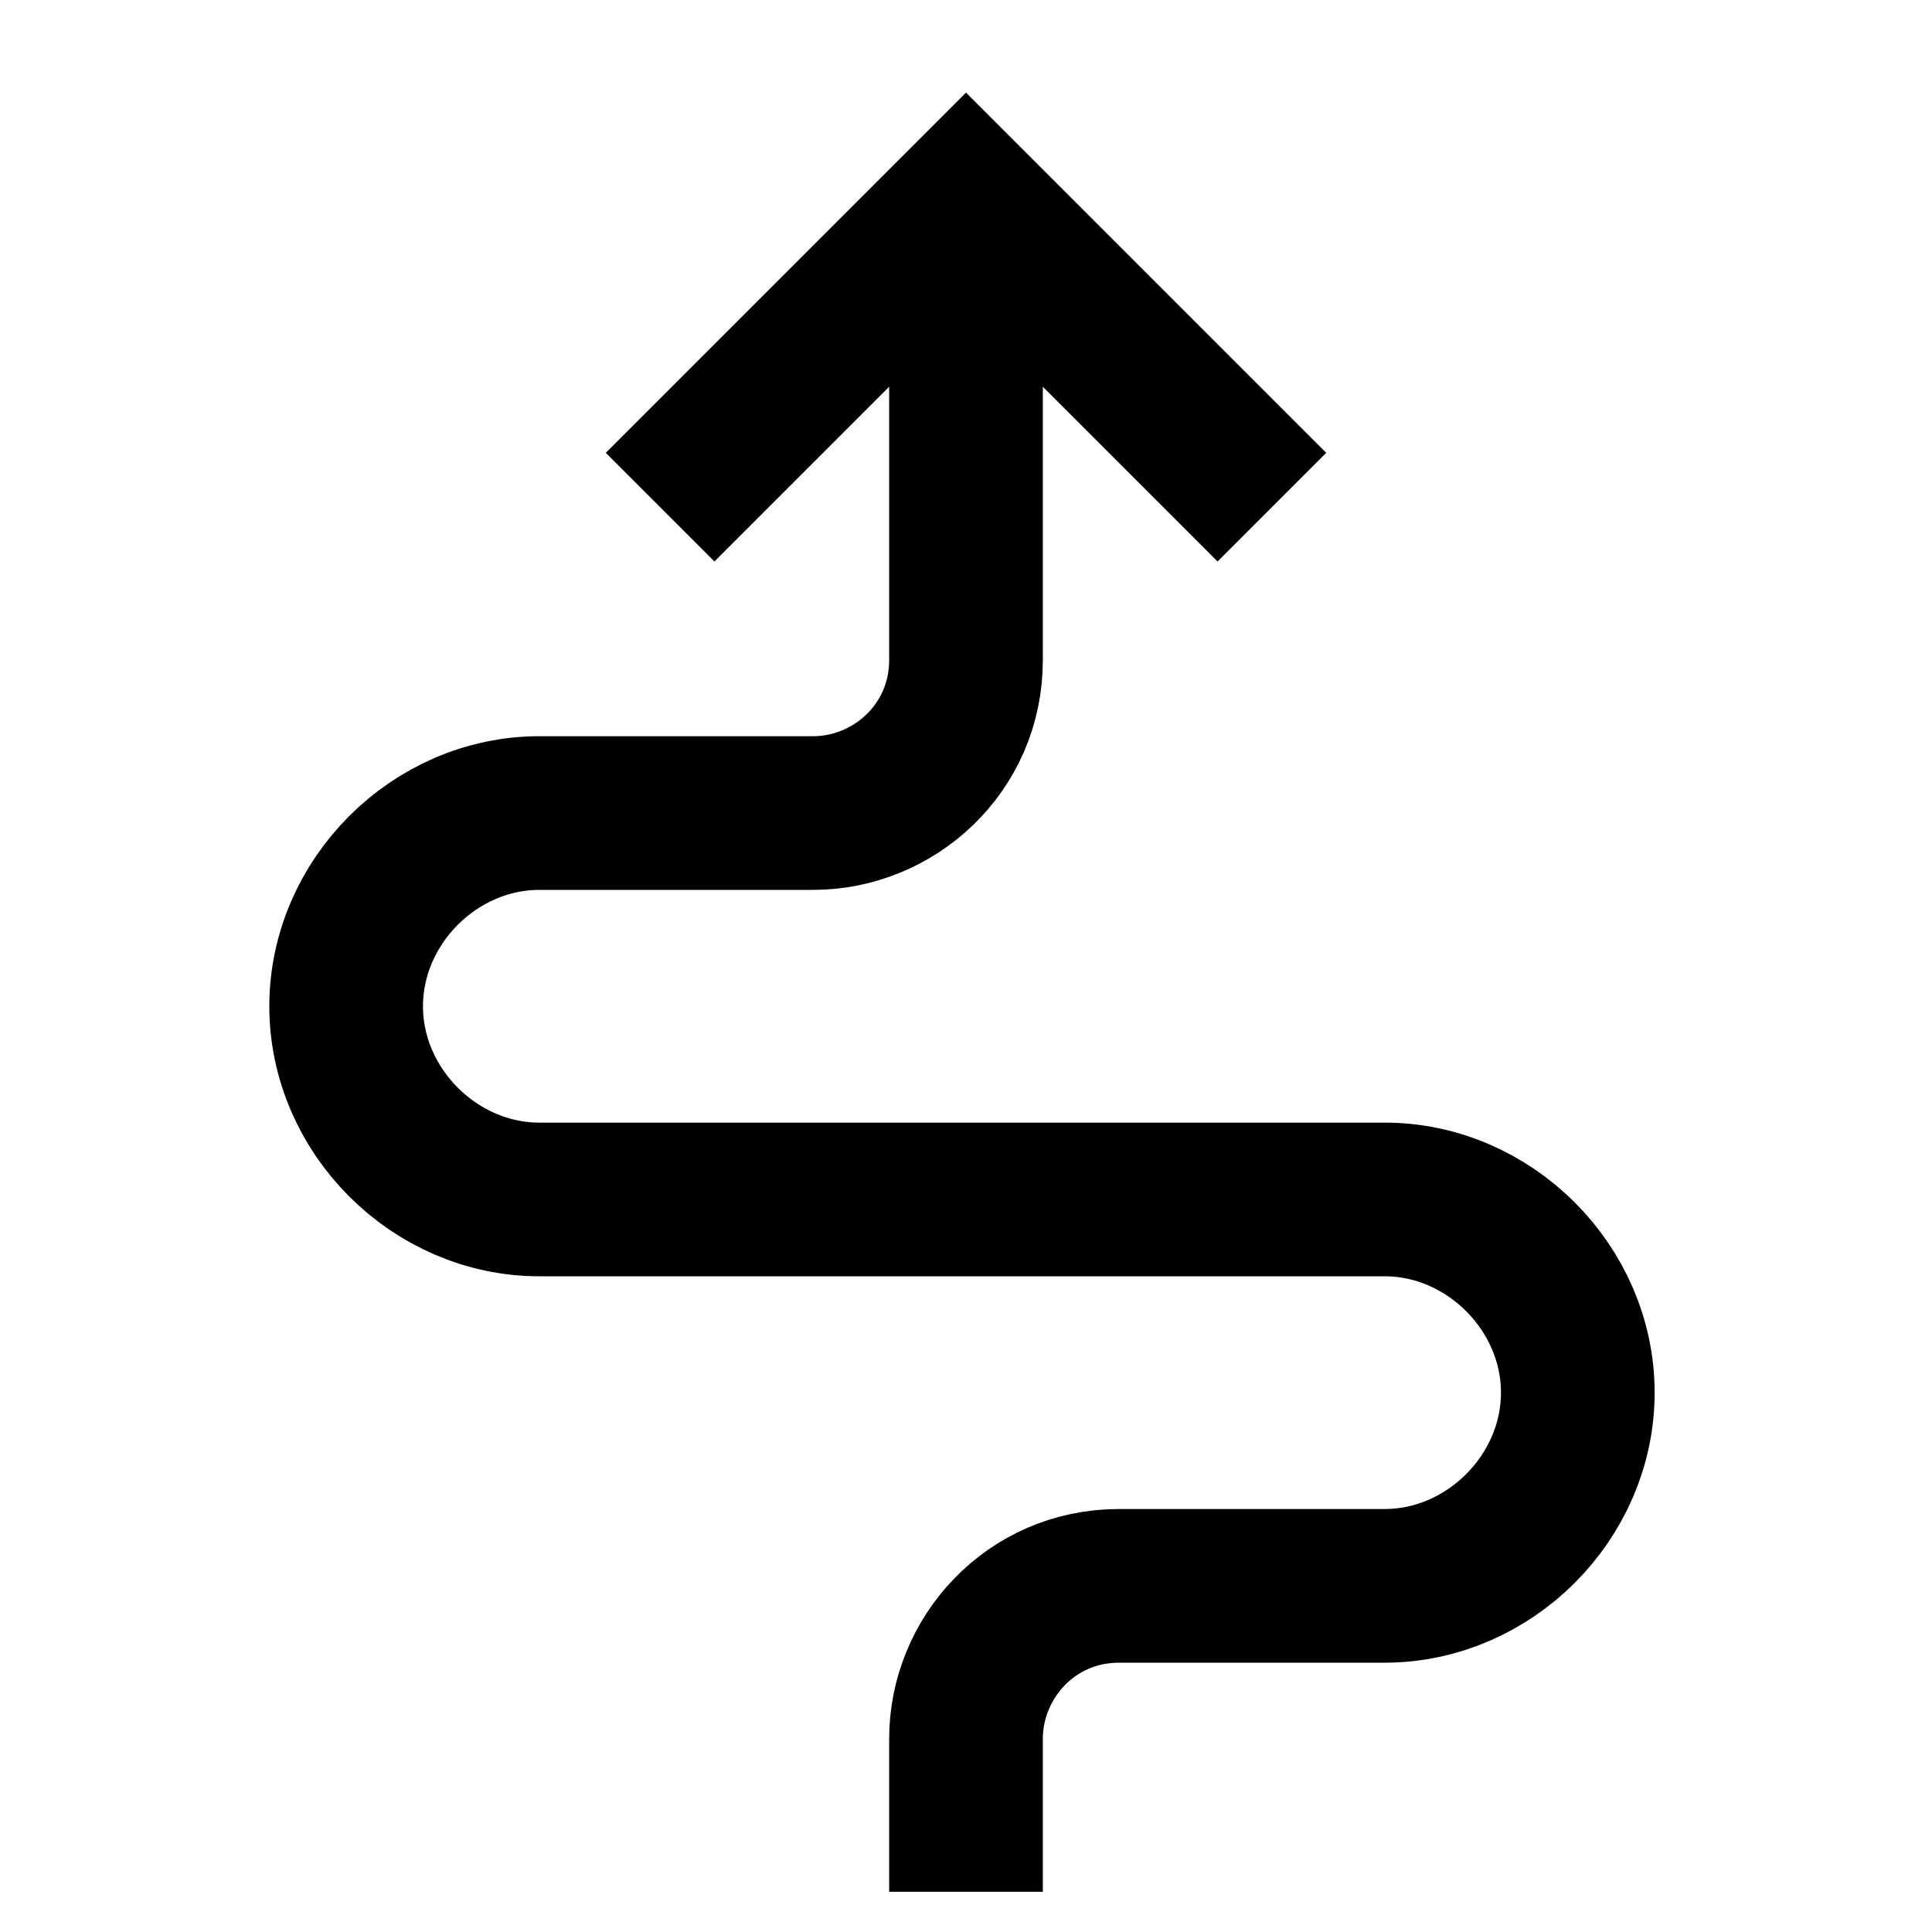
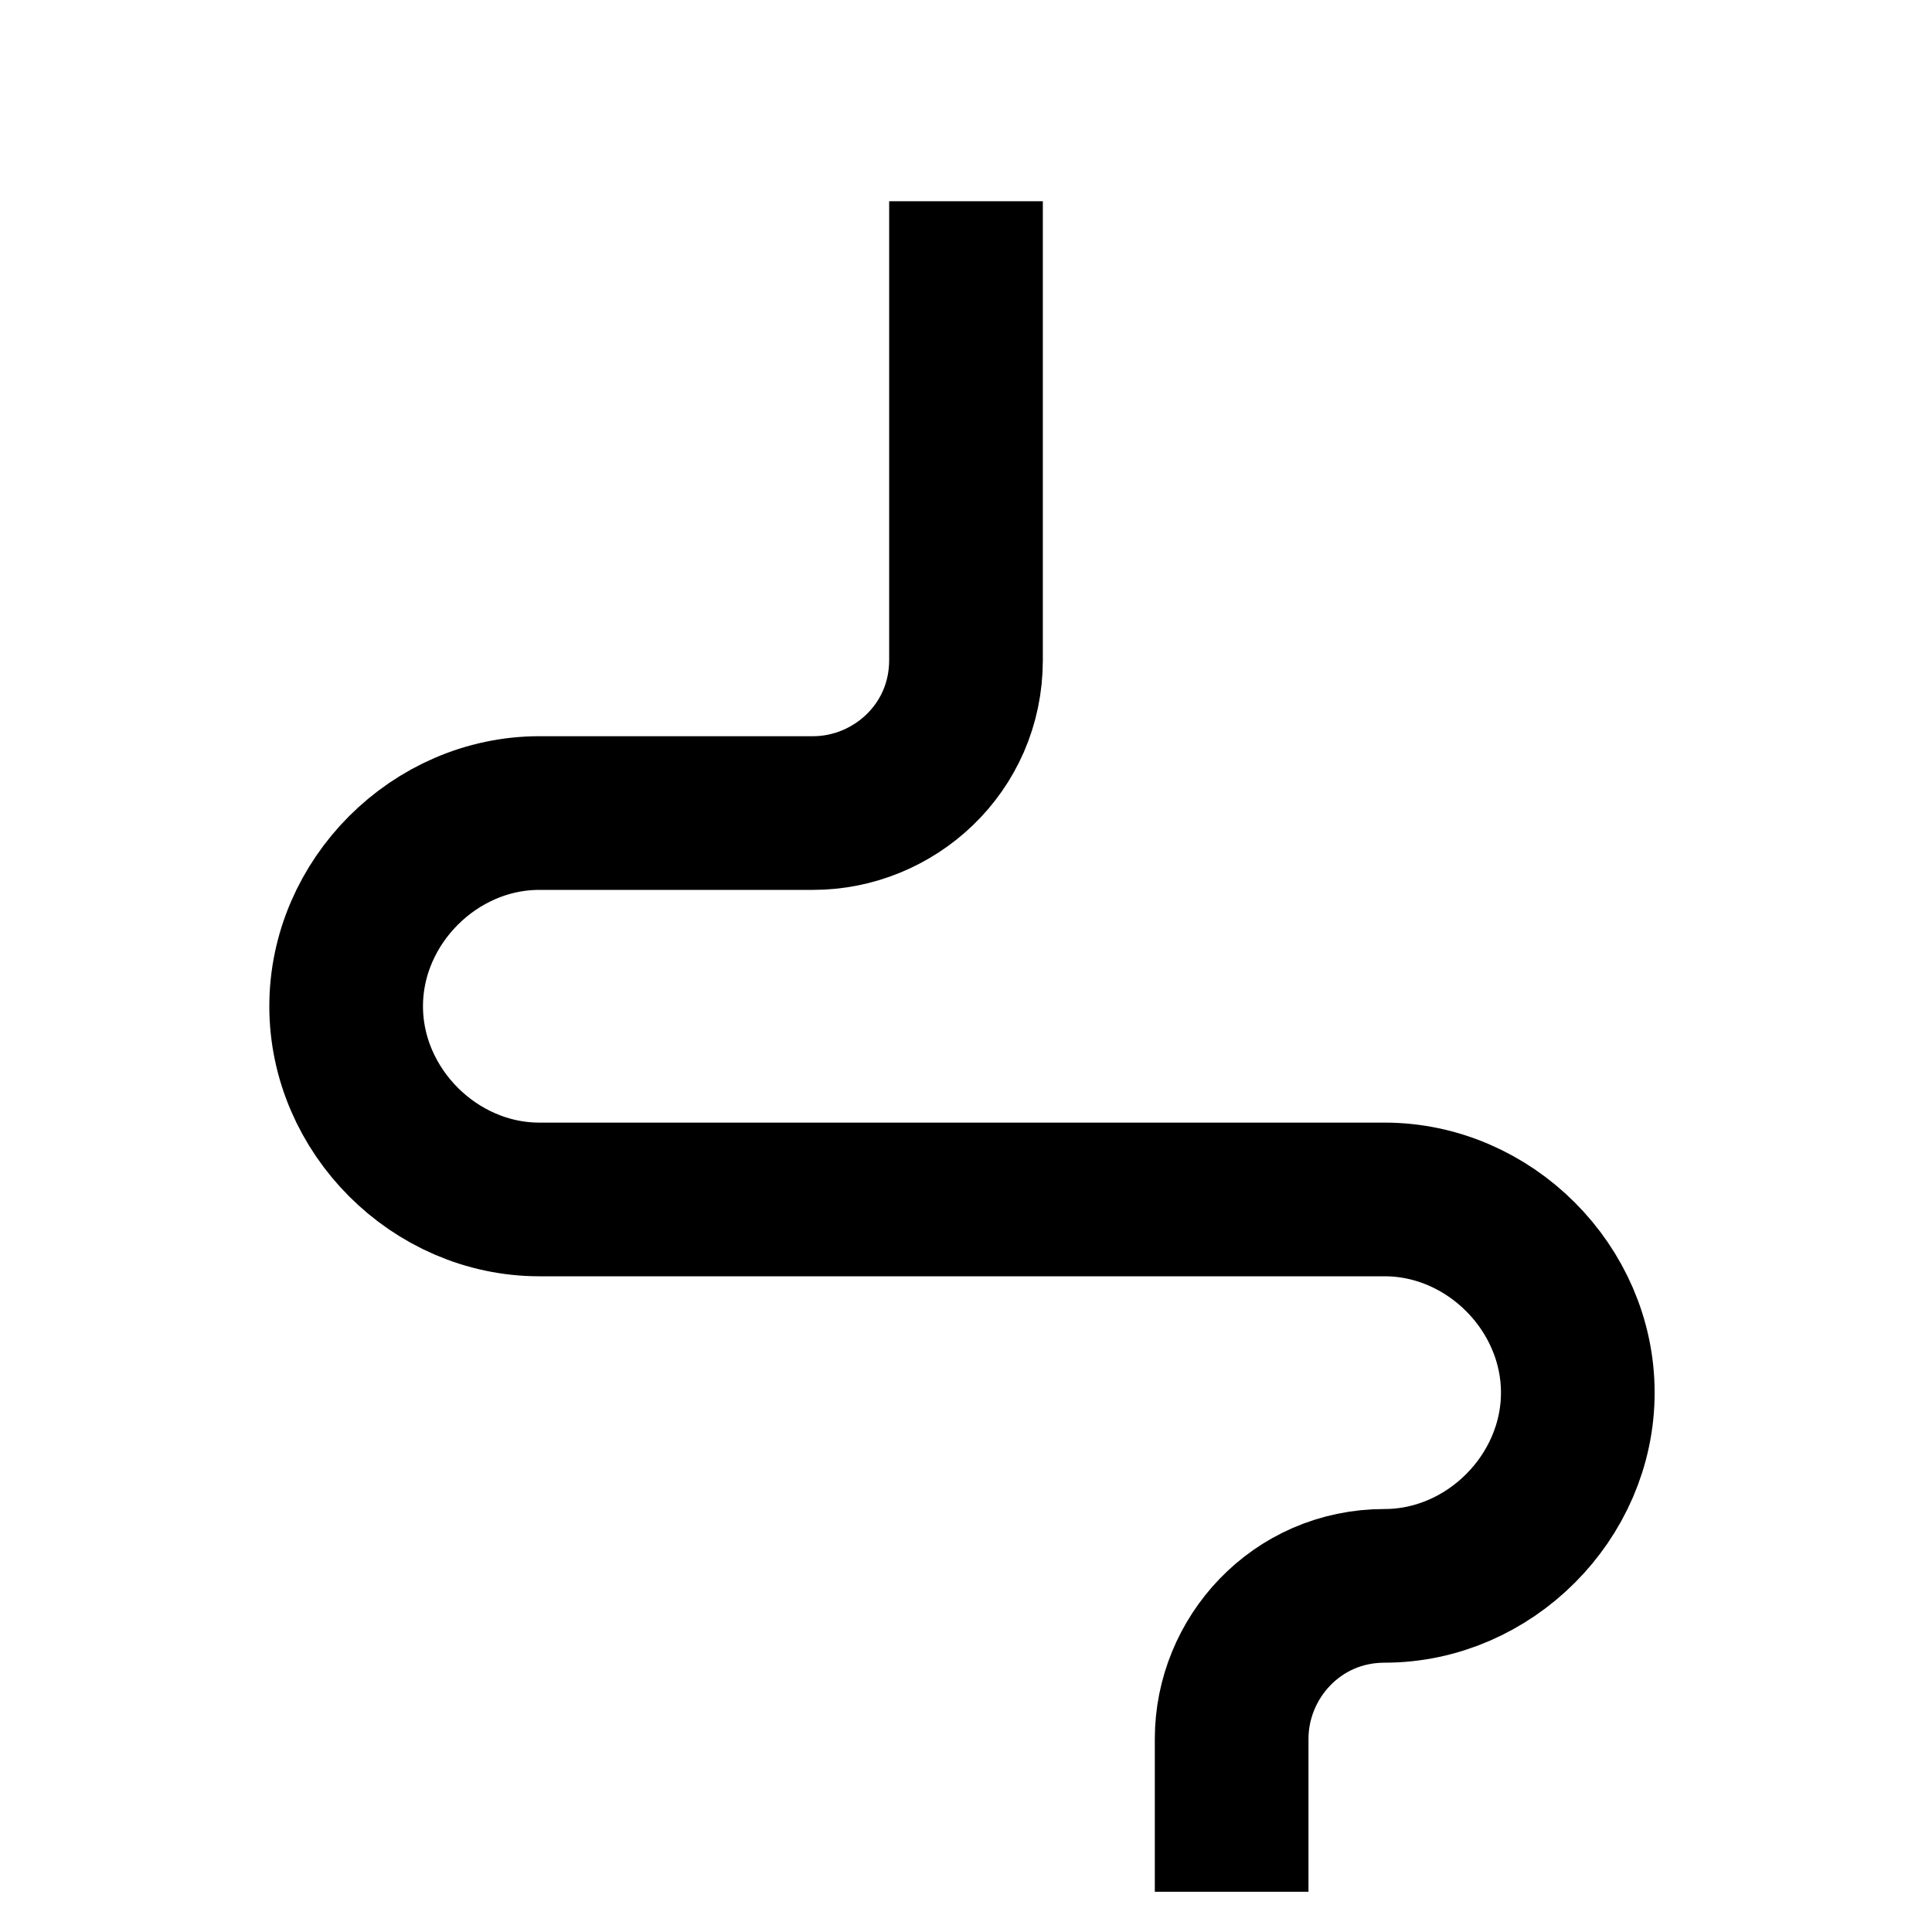
<svg xmlns="http://www.w3.org/2000/svg" xml:space="preserve" viewBox="0 0 24 24">
  <g fill="none" stroke="#000" stroke-miterlimit="10" stroke-width="1.909">
-     <path d="M8.2 6.3 12 2.5l3.8 3.8" />
-     <path d="M12 2.5v5.7c0 1.1-.9 1.9-1.9 1.9H6.7c-1.3 0-2.4 1.1-2.4 2.4 0 1.3 1.1 2.4 2.4 2.4h10.5c1.3 0 2.4 1.1 2.4 2.4 0 1.3-1.1 2.4-2.4 2.4h-3.3c-1.1 0-1.9.9-1.9 1.9v1.9" />
+     <path d="M12 2.5v5.7c0 1.1-.9 1.9-1.9 1.9H6.7c-1.3 0-2.4 1.1-2.4 2.4 0 1.3 1.1 2.4 2.4 2.4h10.5c1.3 0 2.4 1.1 2.4 2.4 0 1.3-1.1 2.4-2.4 2.4c-1.1 0-1.9.9-1.9 1.9v1.9" />
  </g>
</svg>